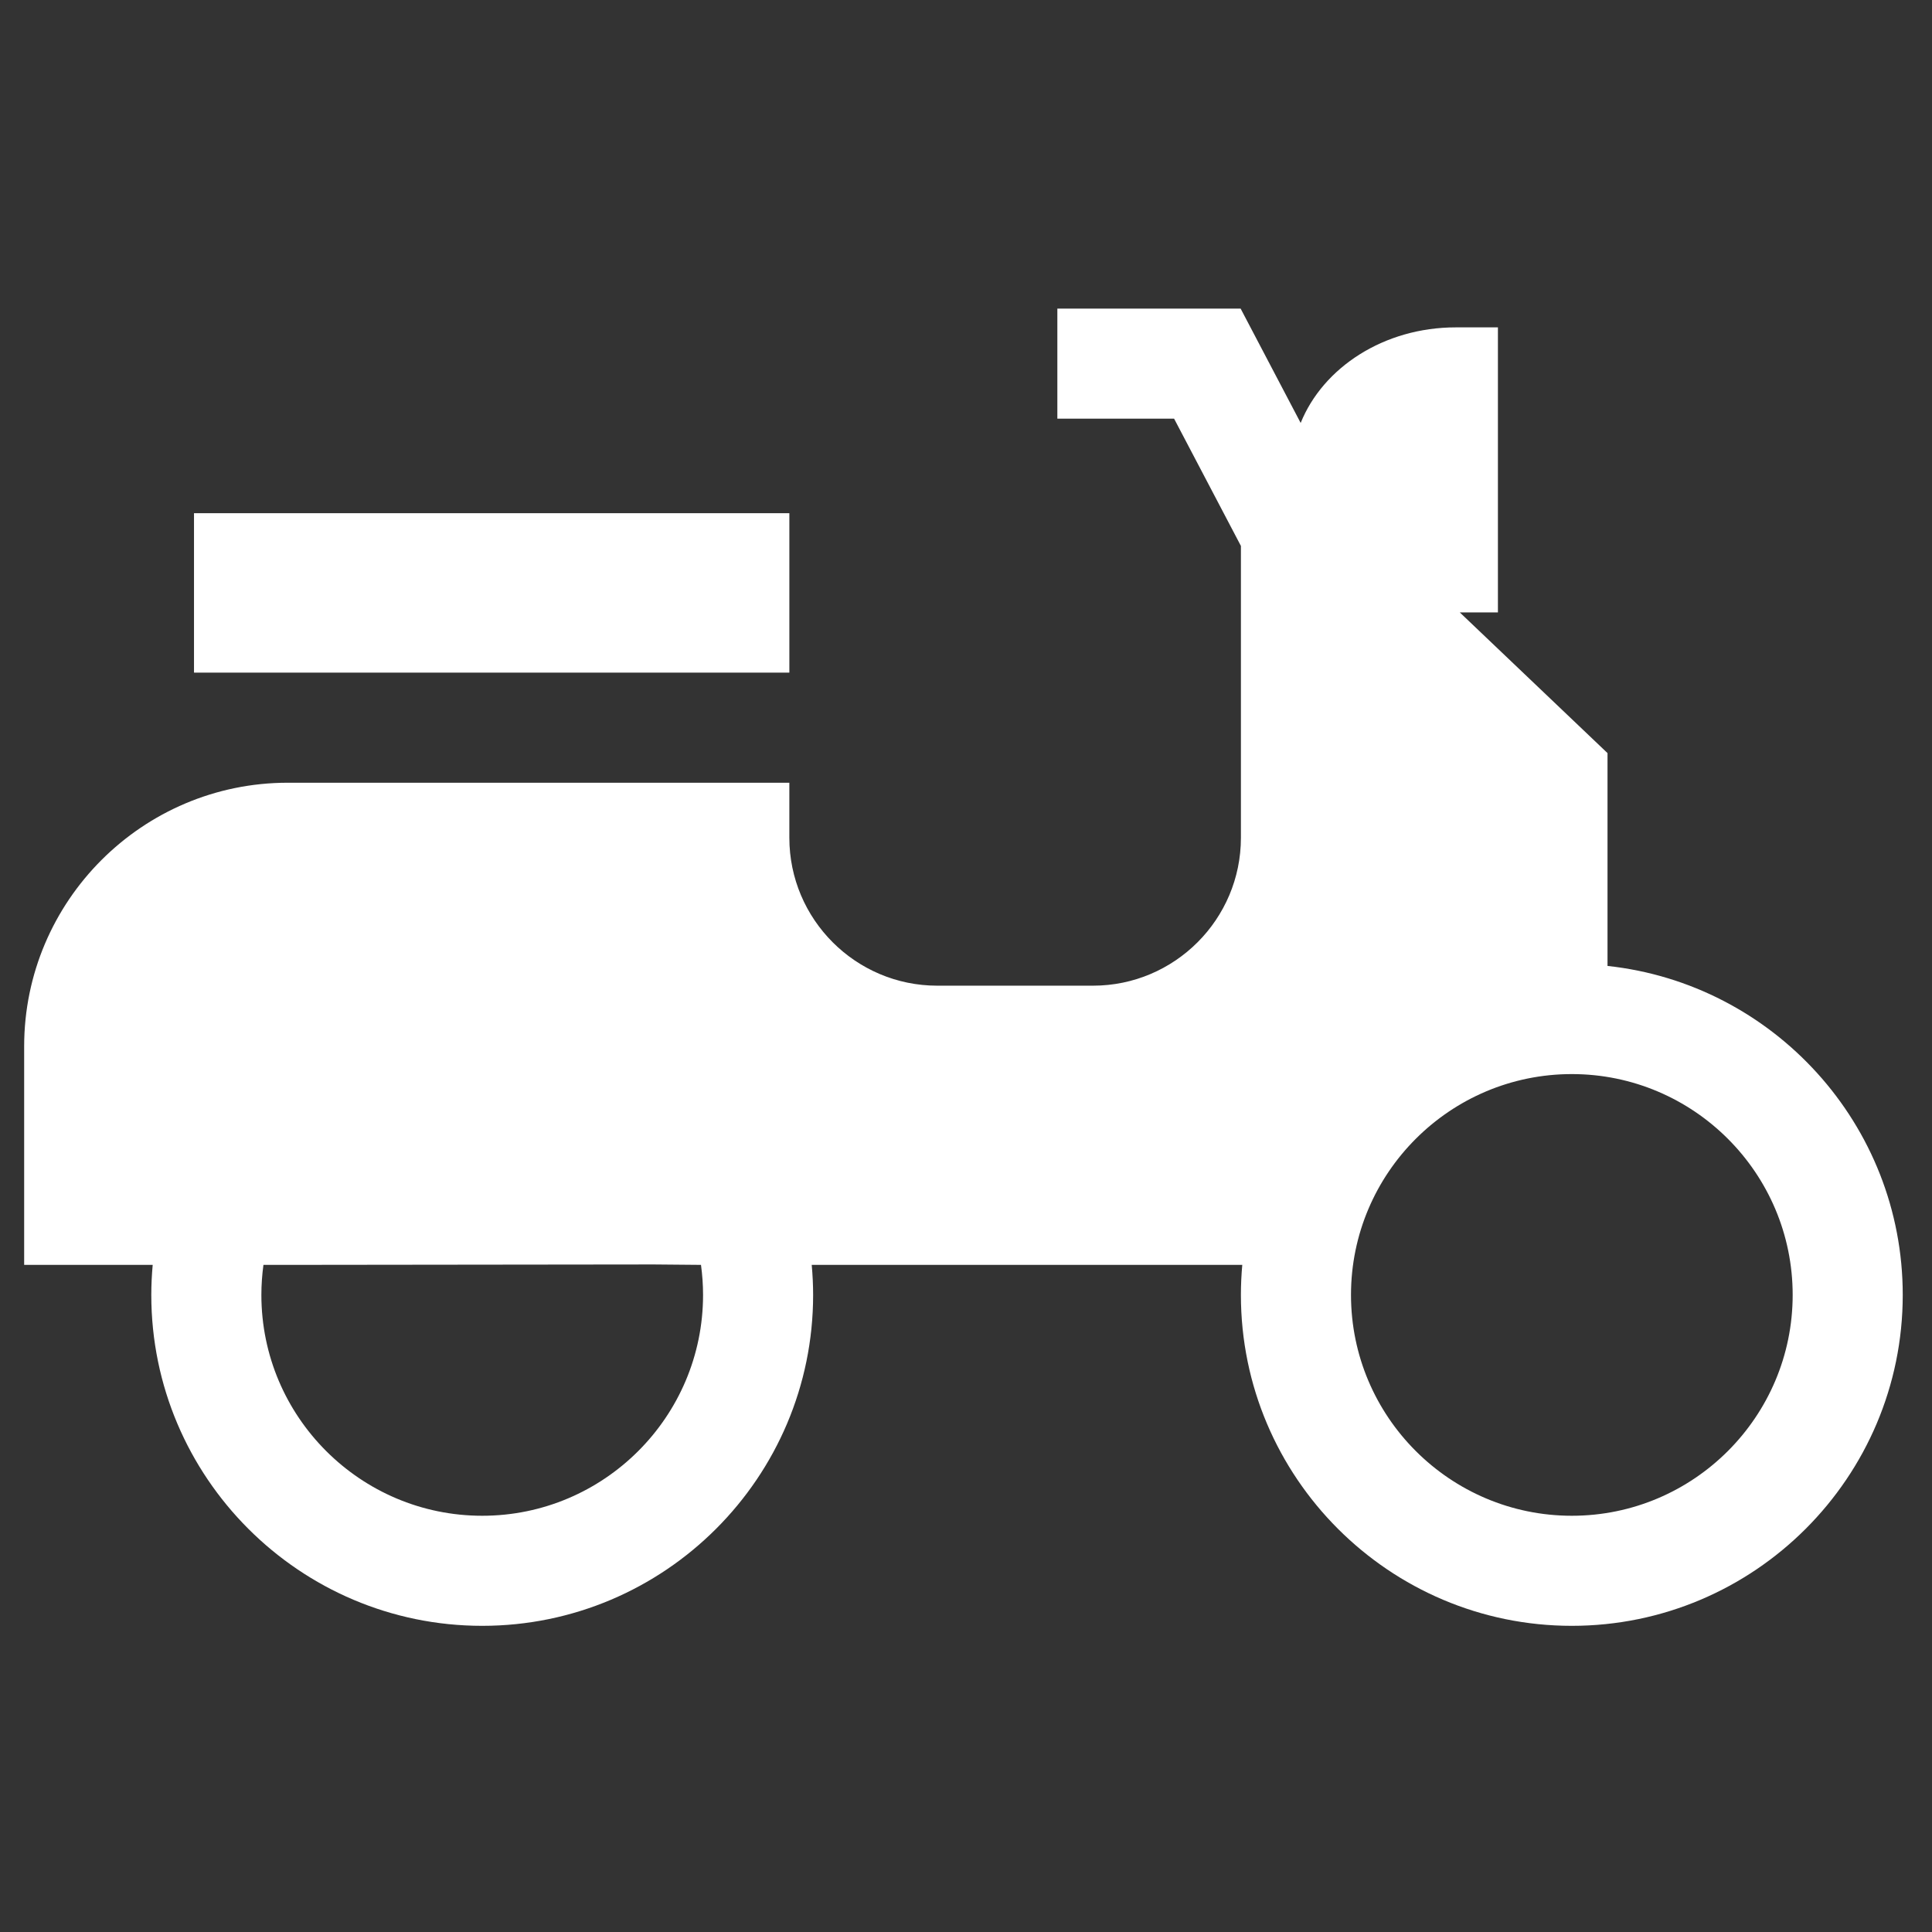
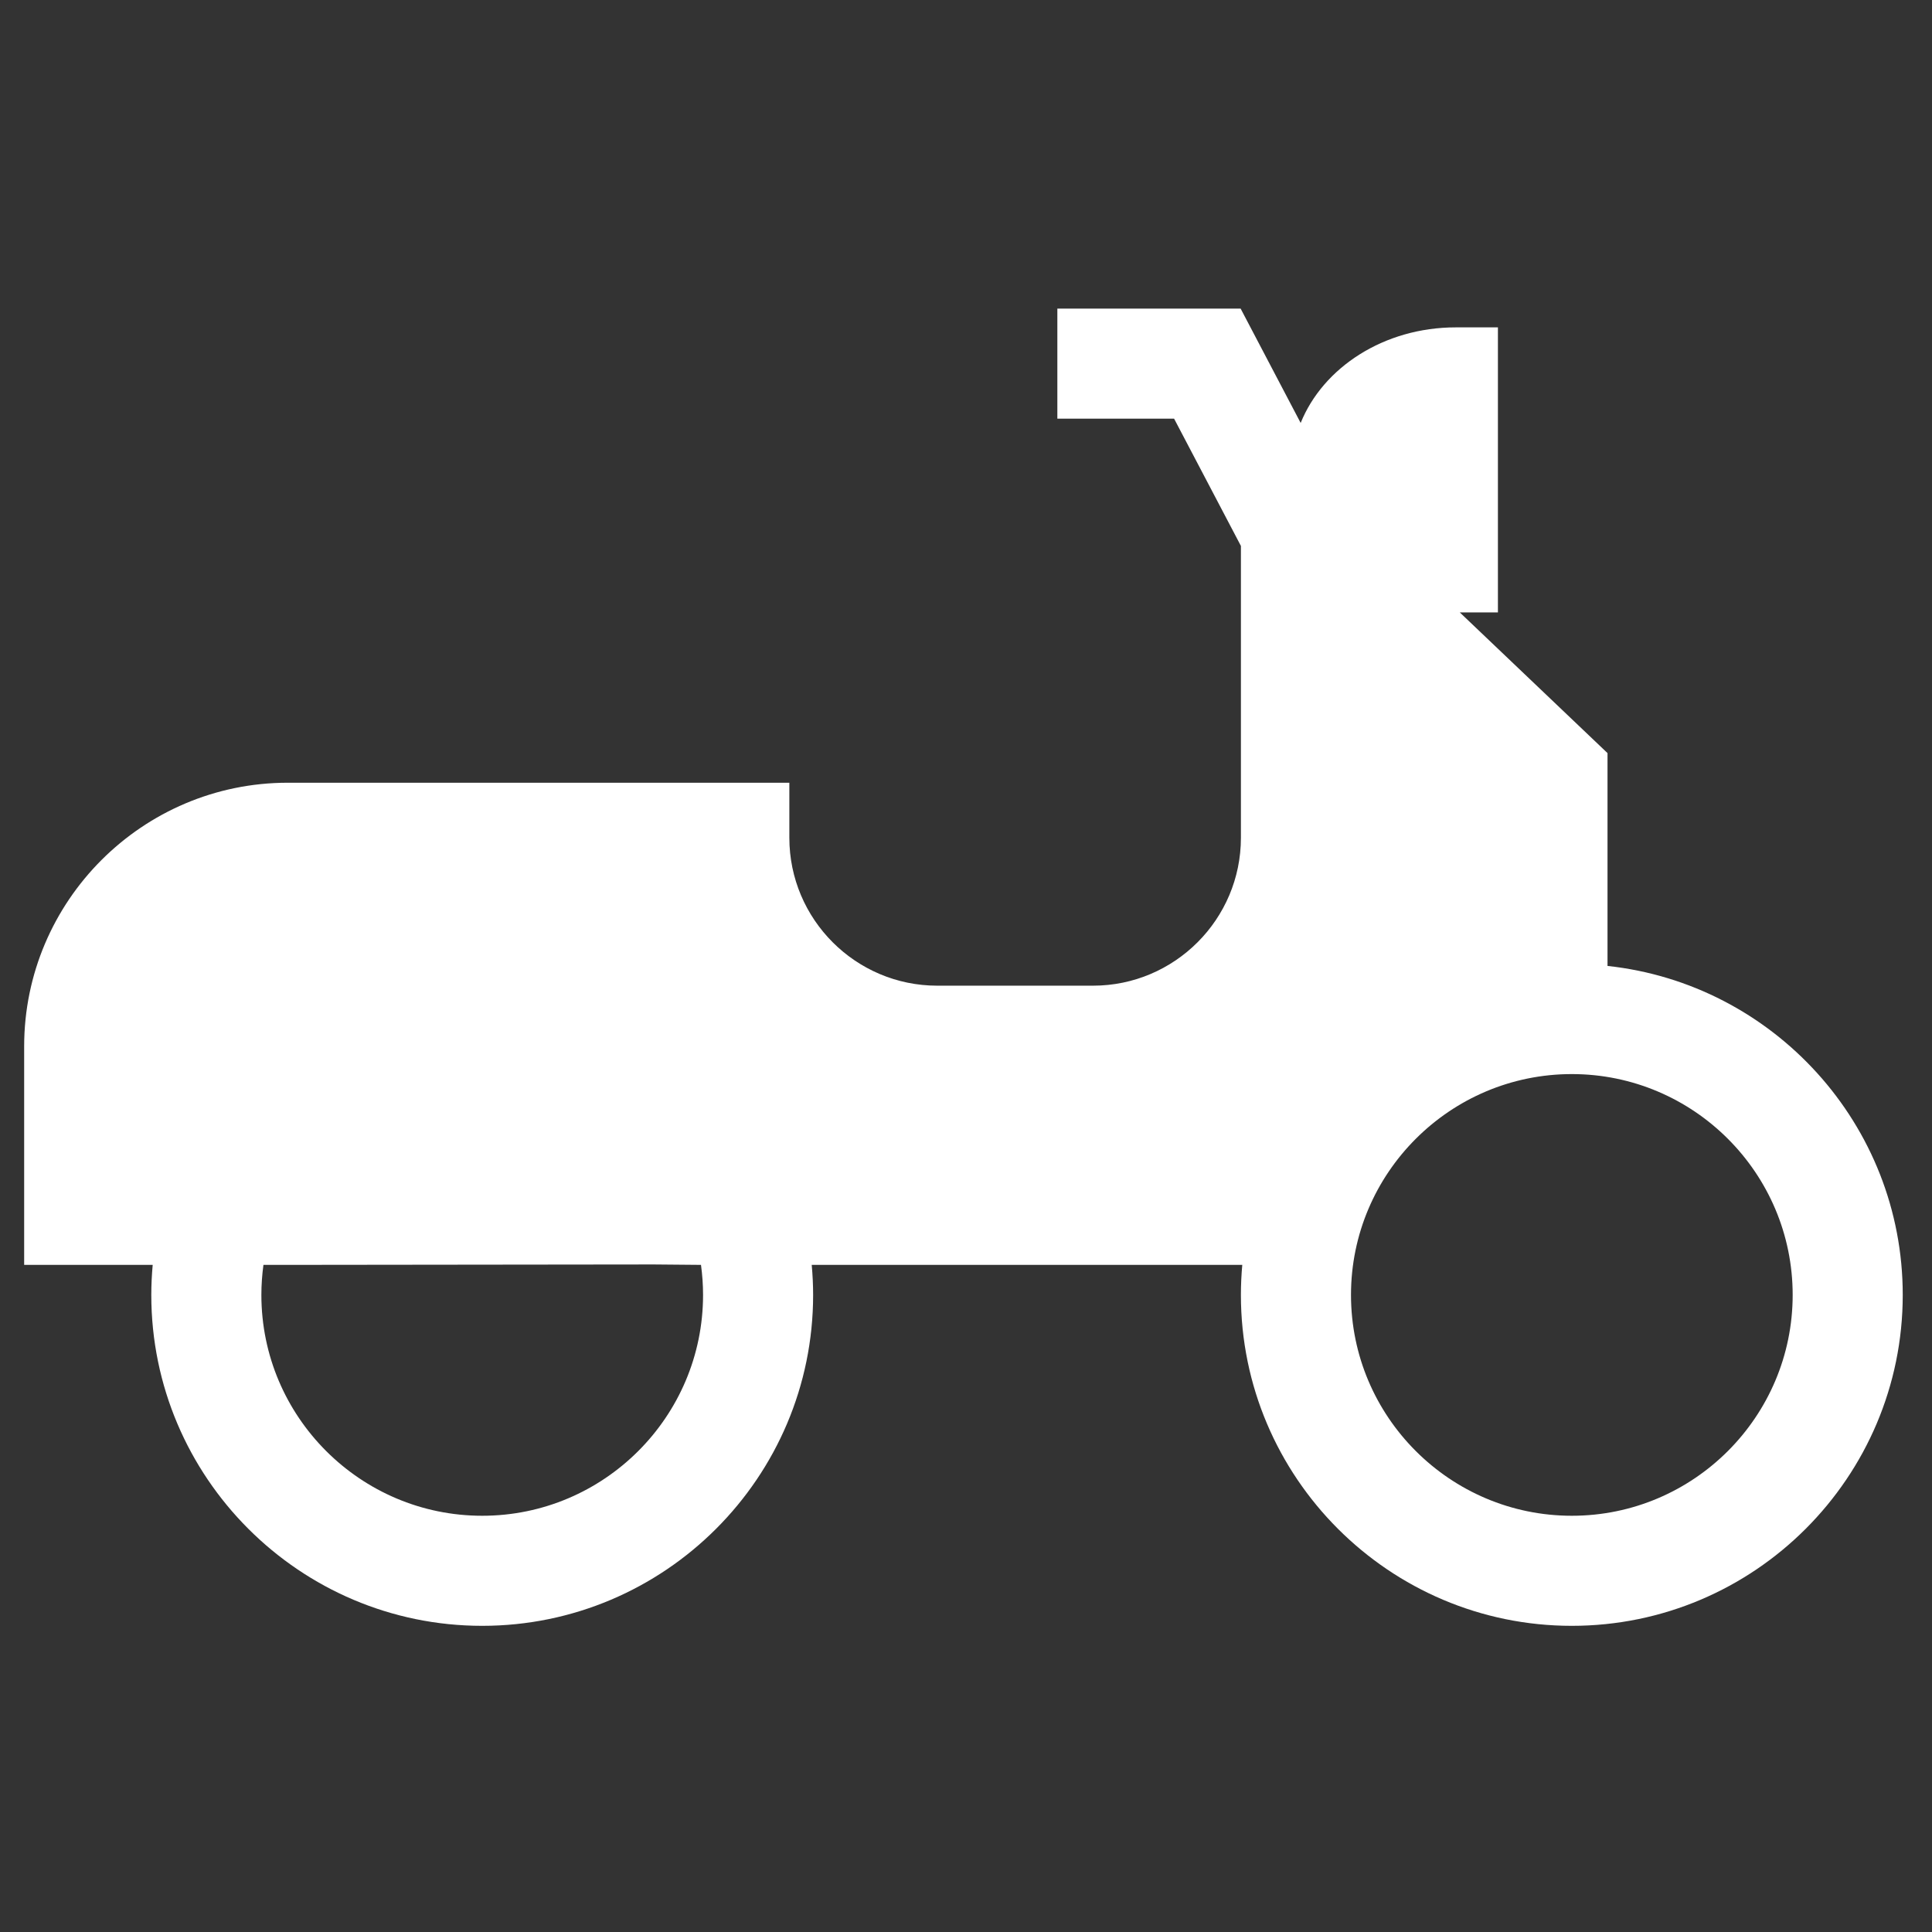
<svg xmlns="http://www.w3.org/2000/svg" version="1.1" id="Layer_1" x="0px" y="0px" width="512px" height="512px" viewBox="0 0 512 512" enable-background="new 0 0 512 512" xml:space="preserve">
  <rect x="0" y="0" width="512" height="512" fill="#333333" stroke="none" />
  <g>
    <g>
      <path fill="#FFFFFF" d="M426.008,255.983v-56.404L386.864,162.3h10.101V86.758h-11.17c-18.985,0-35.161,10.598-41.105,25.328    l-15.91-30.305H280.21v29.17h30.937l17.71,33.732l-0.001,77.333c-0.001,21.615-17.587,39.2-39.202,39.2h-41.269    c-21.616,0-39.201-17.586-39.201-39.201v-14.585H76.277c-38.529,0.001-69.875,31.347-69.875,69.875v57.899h34.065    c-0.238,2.64-0.371,5.295-0.371,7.963c0,48.354,39.34,87.694,87.695,87.694s87.696-39.34,87.696-87.694    c0-2.668-0.134-5.324-0.372-7.963h114.102c-0.236,2.623-0.365,5.278-0.365,7.963c0,48.354,39.341,87.694,87.695,87.694    c48.355,0,87.699-39.339,87.699-87.694C504.248,298.008,469.933,260.715,426.008,255.983z M127.793,401.693    c-32.271,0-58.525-26.255-58.525-58.525c0-2.678,0.191-5.336,0.547-7.962h6.485l96.952-0.11l12.518,0.11    c0.356,2.626,0.547,5.284,0.547,7.962C186.318,375.438,160.064,401.693,127.793,401.693z M416.553,401.693    c-32.271,0-58.525-26.255-58.525-58.525c0-32.27,26.254-58.525,58.525-58.525c32.271,0,58.524,26.255,58.524,58.525    C475.077,375.438,448.823,401.693,416.553,401.693z" />
    </g>
  </g>
  <g>
    <g>
-       <rect x="51.413" y="136.003" fill="#FFFFFF" width="157.775" height="42.249" />
-     </g>
+       </g>
  </g>
</svg>